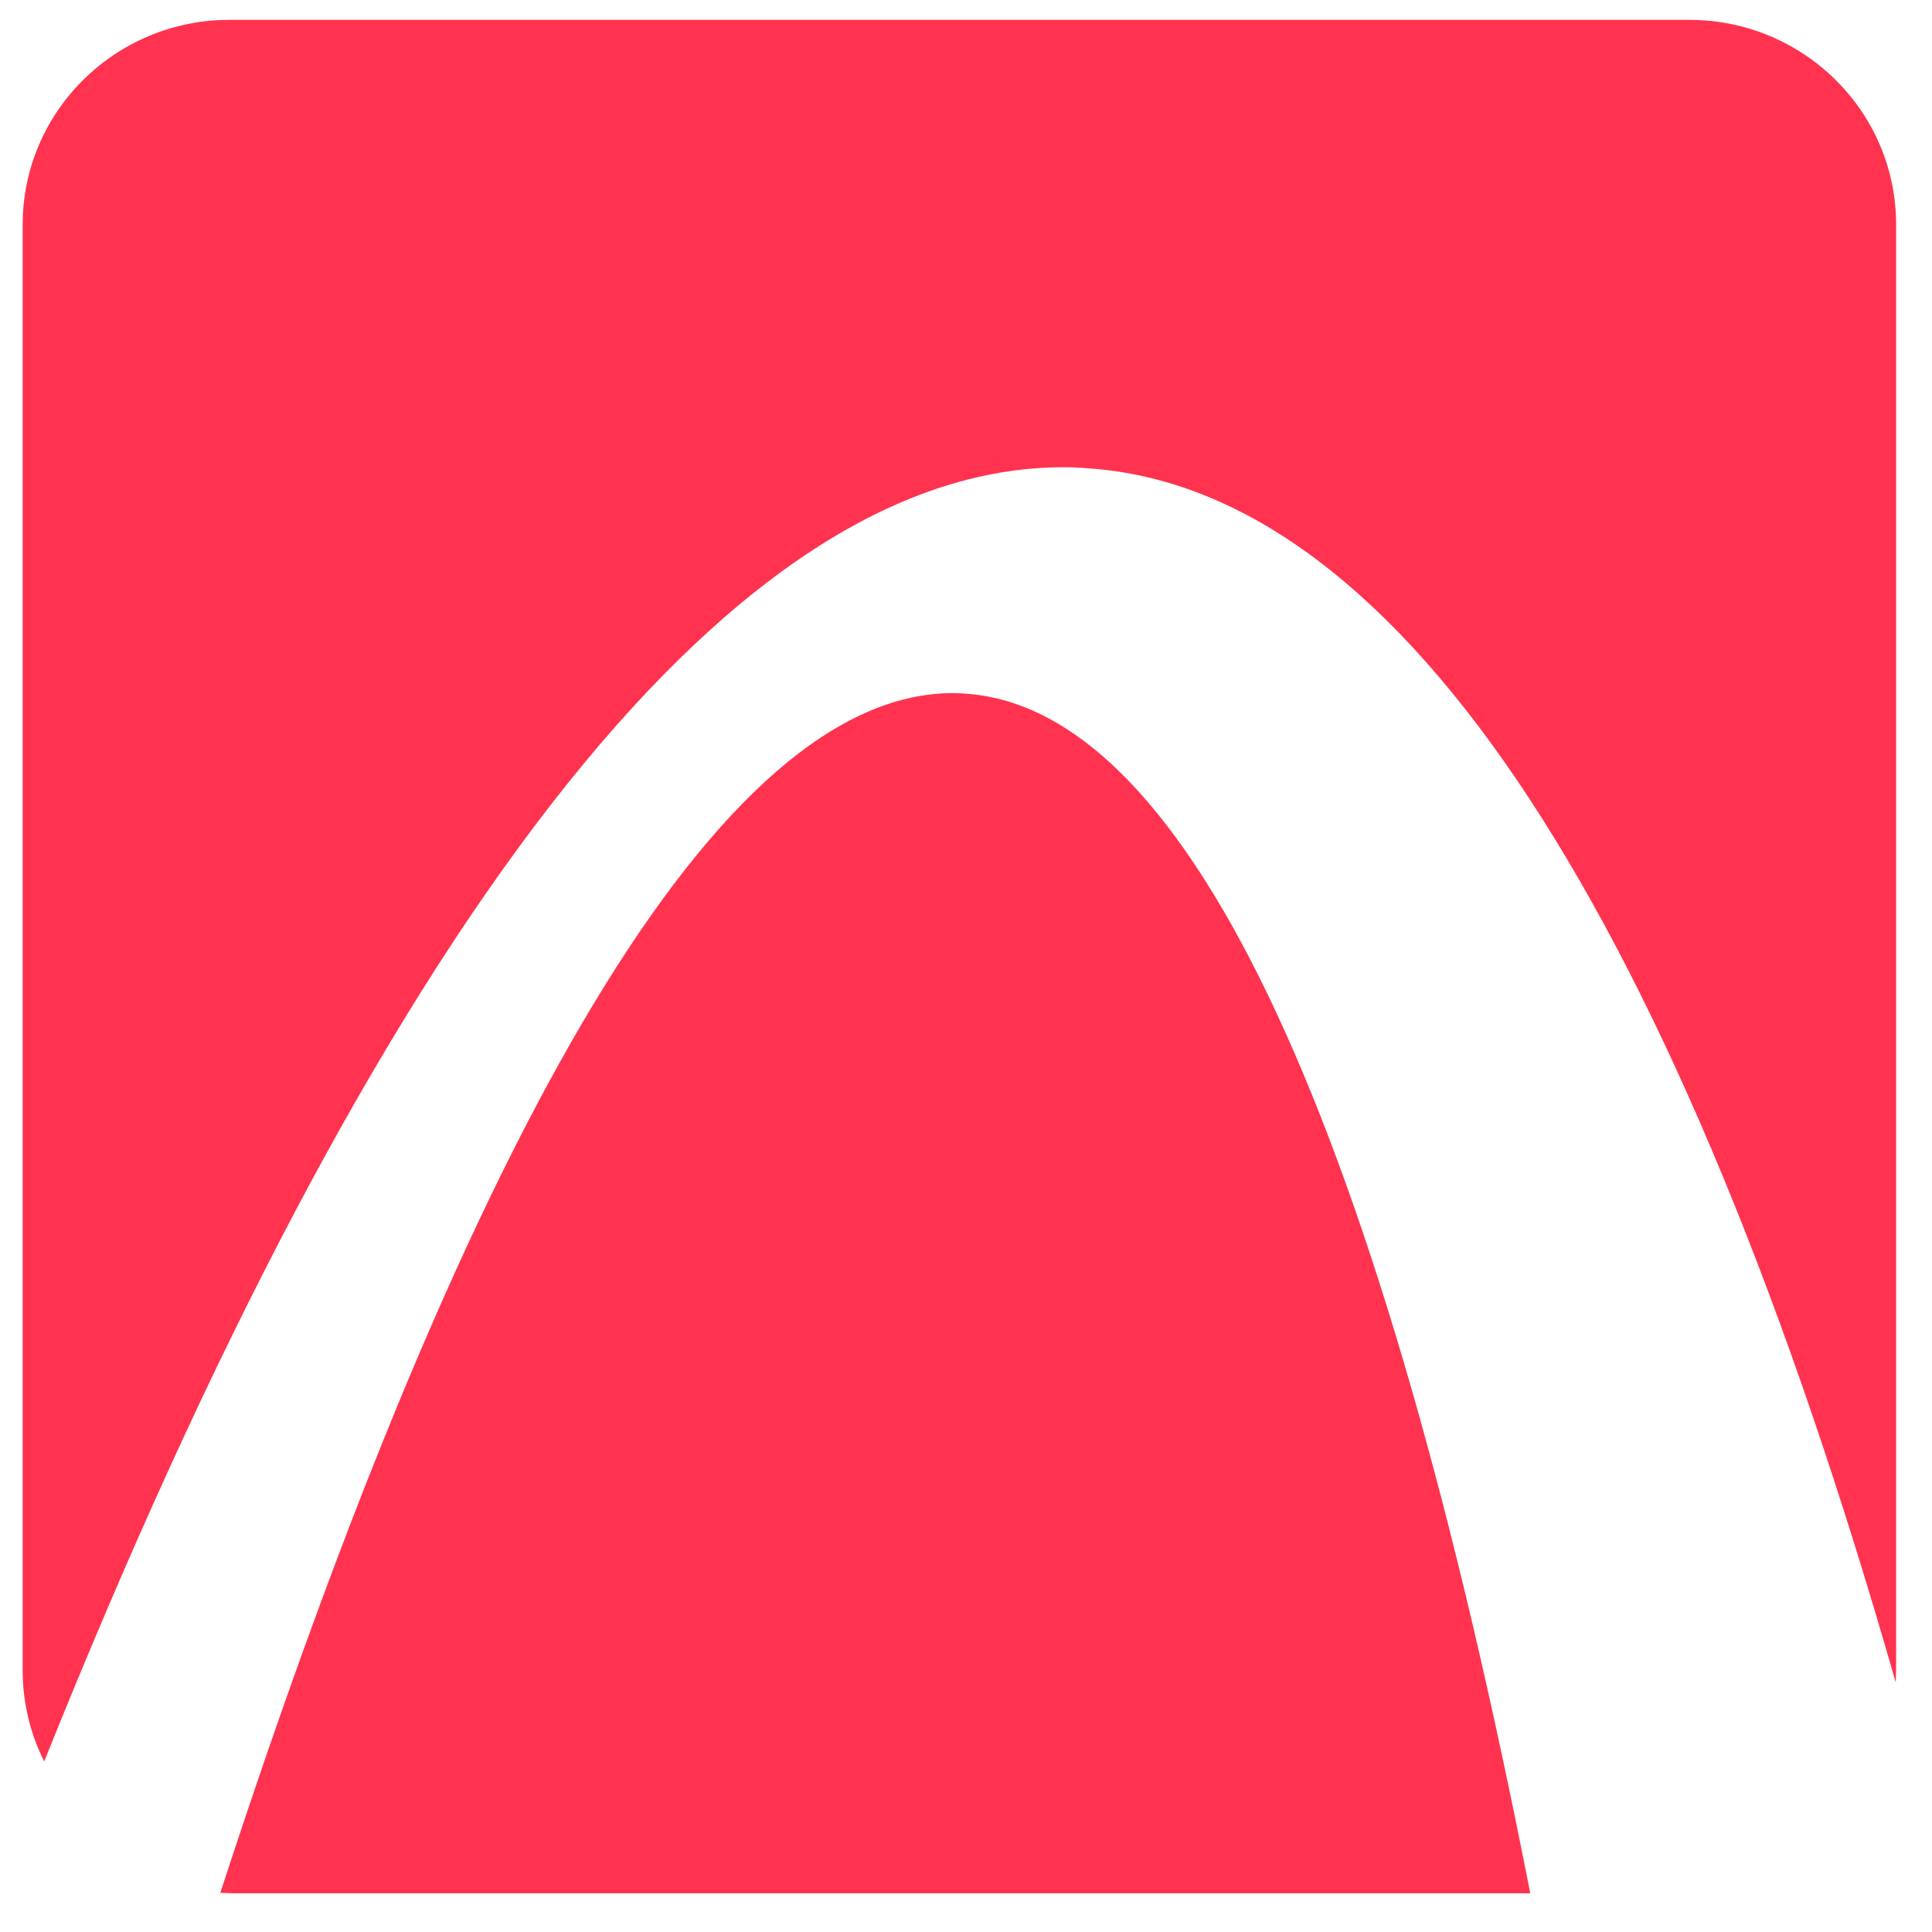
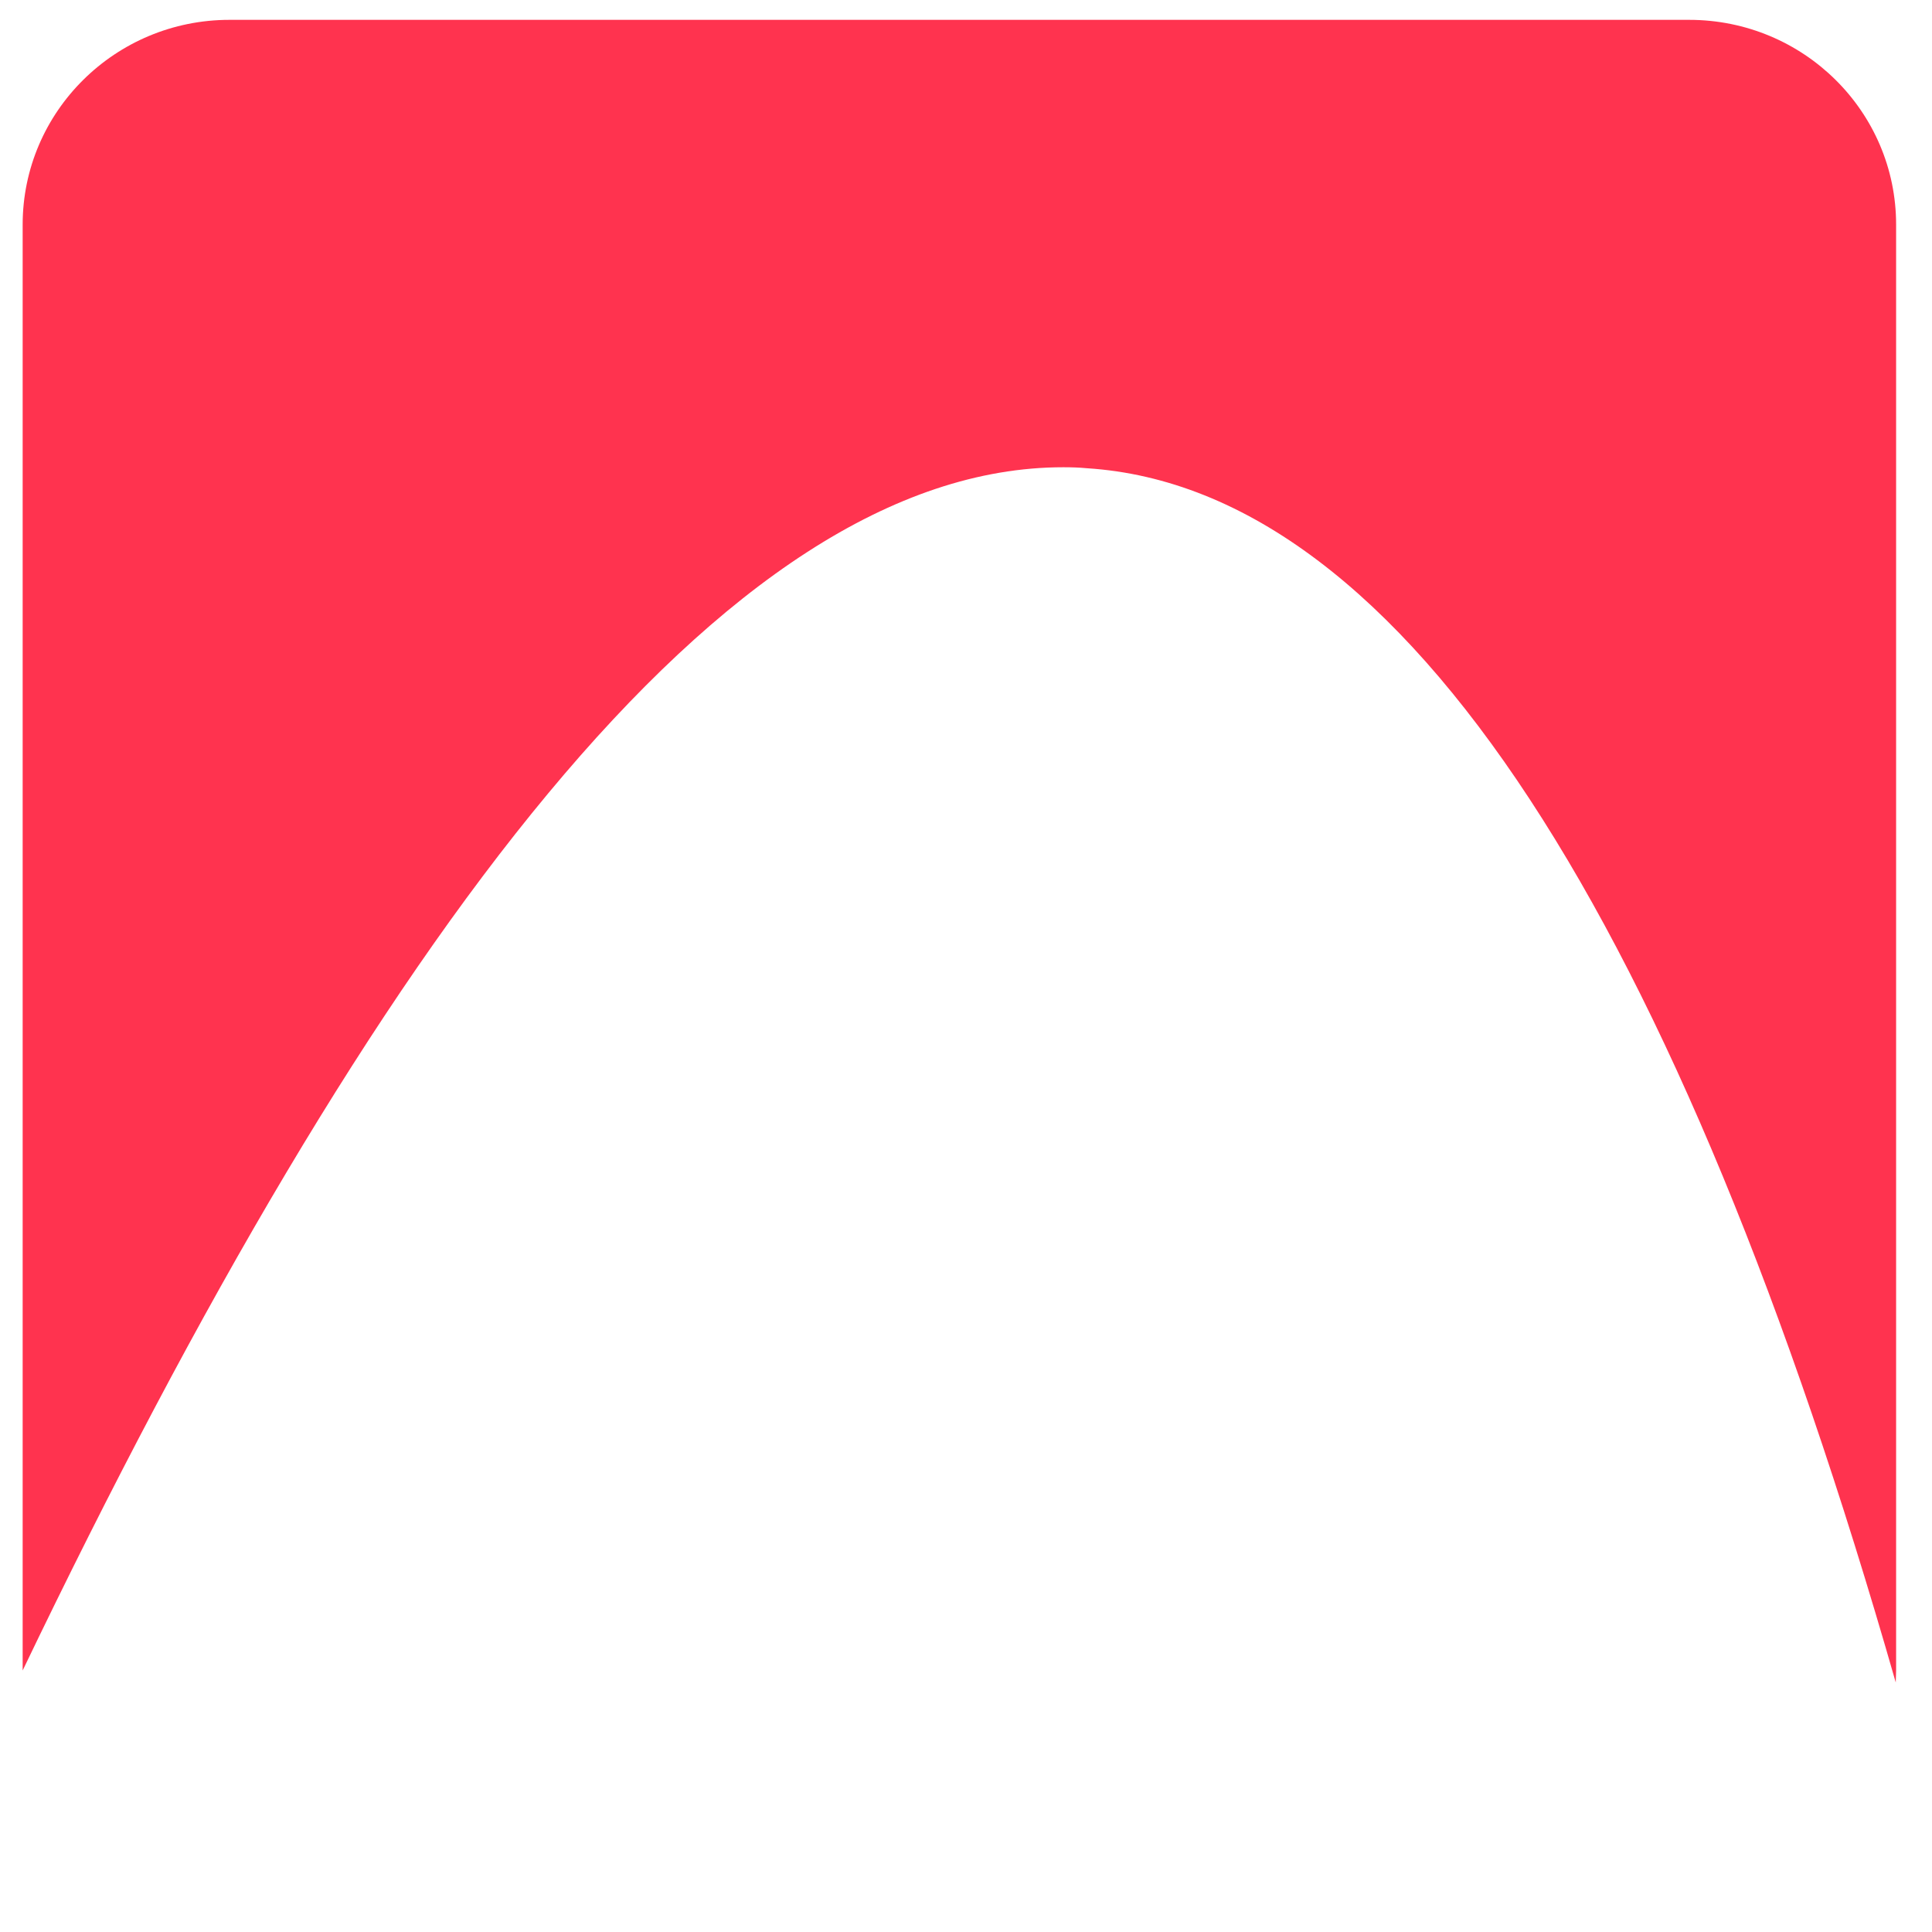
<svg xmlns="http://www.w3.org/2000/svg" width="33" height="33" viewBox="0 0 33 33" fill="none">
-   <path d="M16.275 11.839C12.316 11.839 8.067 19.122 3.763 32.331L3.982 32.339H26.138C23.598 19.365 20.362 12.101 16.486 11.848C16.417 11.842 16.345 11.839 16.275 11.839Z" fill="#FF334F" />
-   <path d="M28.852 0.339H3.919C1.97 0.339 0.387 1.906 0.387 3.838V28.533C0.387 29.09 0.52 29.619 0.755 30.087C6.405 15.993 12.373 7.981 18.163 7.981C18.298 7.981 18.433 7.985 18.567 7.998C24.015 8.349 28.683 15.816 32.381 28.738L32.387 28.534V3.838C32.388 1.906 30.806 0.339 28.852 0.339Z" fill="#FF334F" />
+   <path d="M28.852 0.339H3.919C1.97 0.339 0.387 1.906 0.387 3.838V28.533C6.405 15.993 12.373 7.981 18.163 7.981C18.298 7.981 18.433 7.985 18.567 7.998C24.015 8.349 28.683 15.816 32.381 28.738L32.387 28.534V3.838C32.388 1.906 30.806 0.339 28.852 0.339Z" fill="#FF334F" />
</svg>